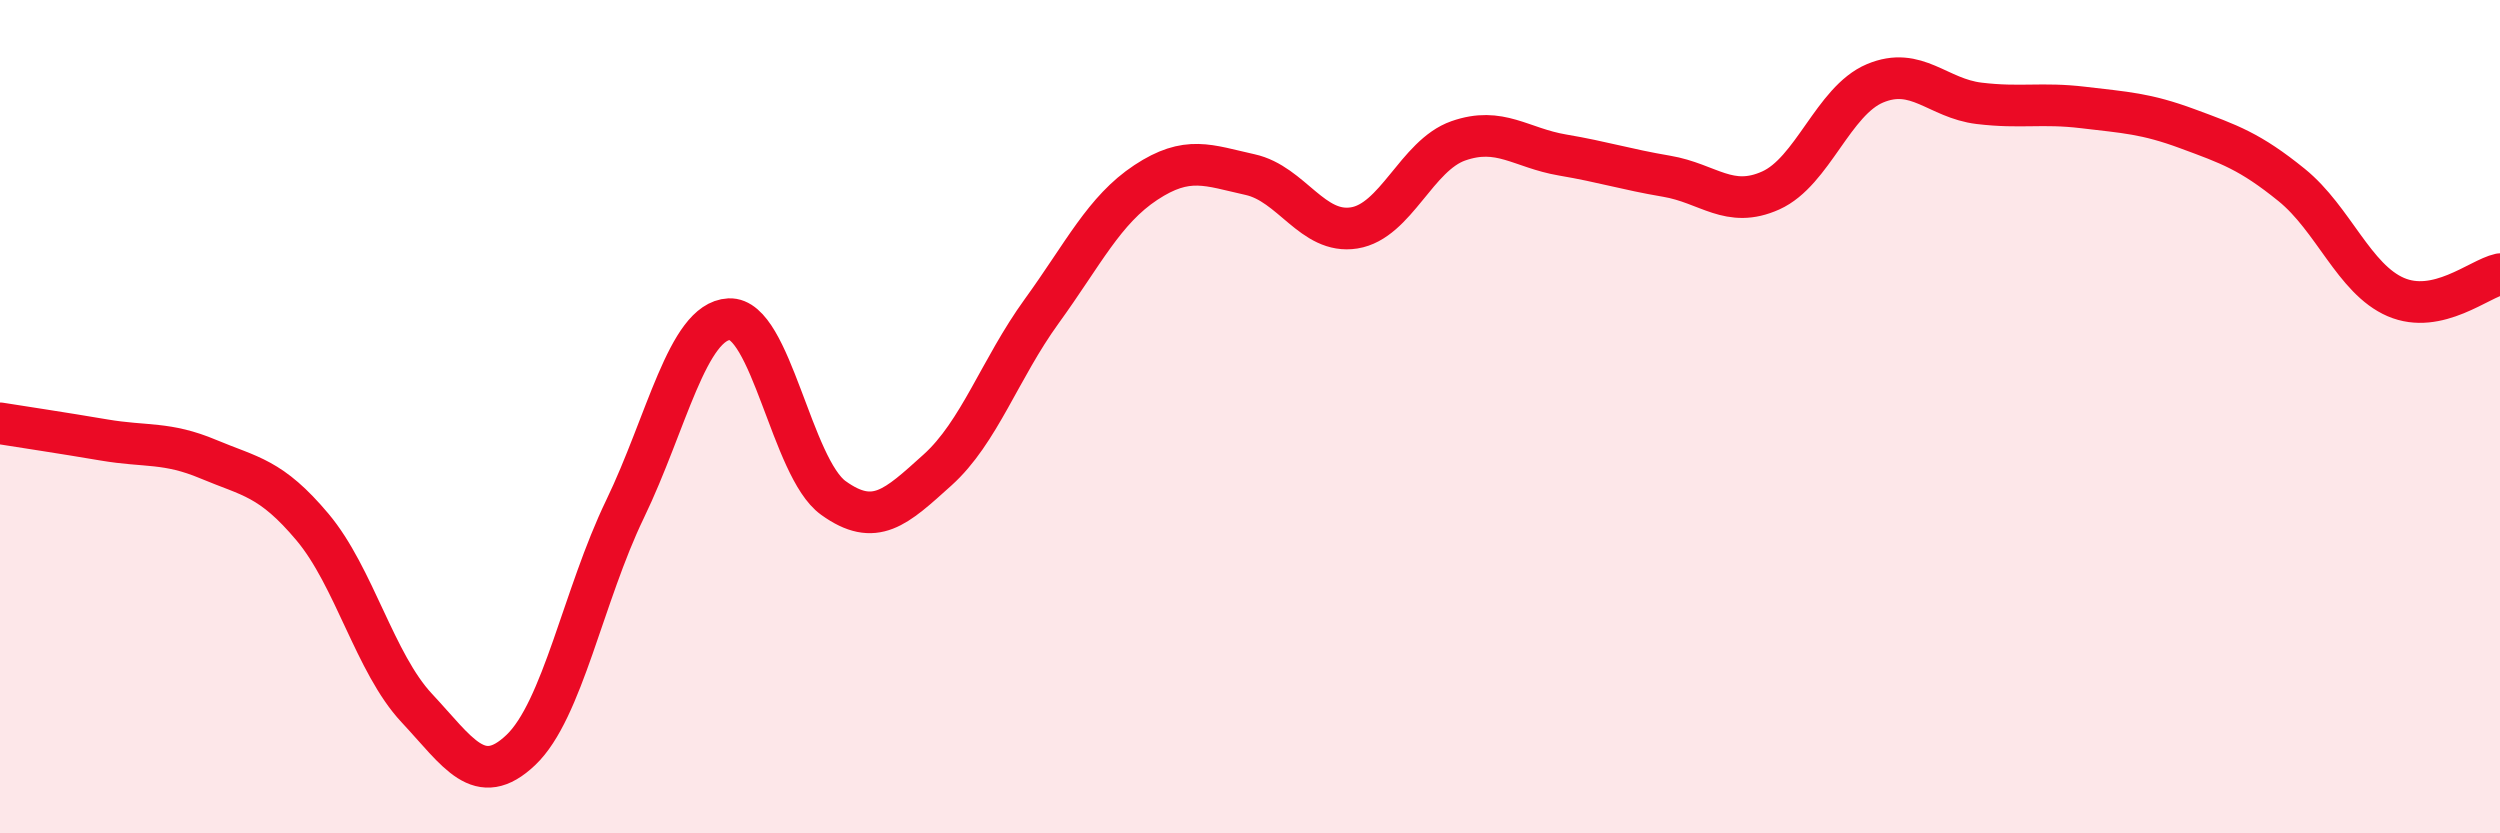
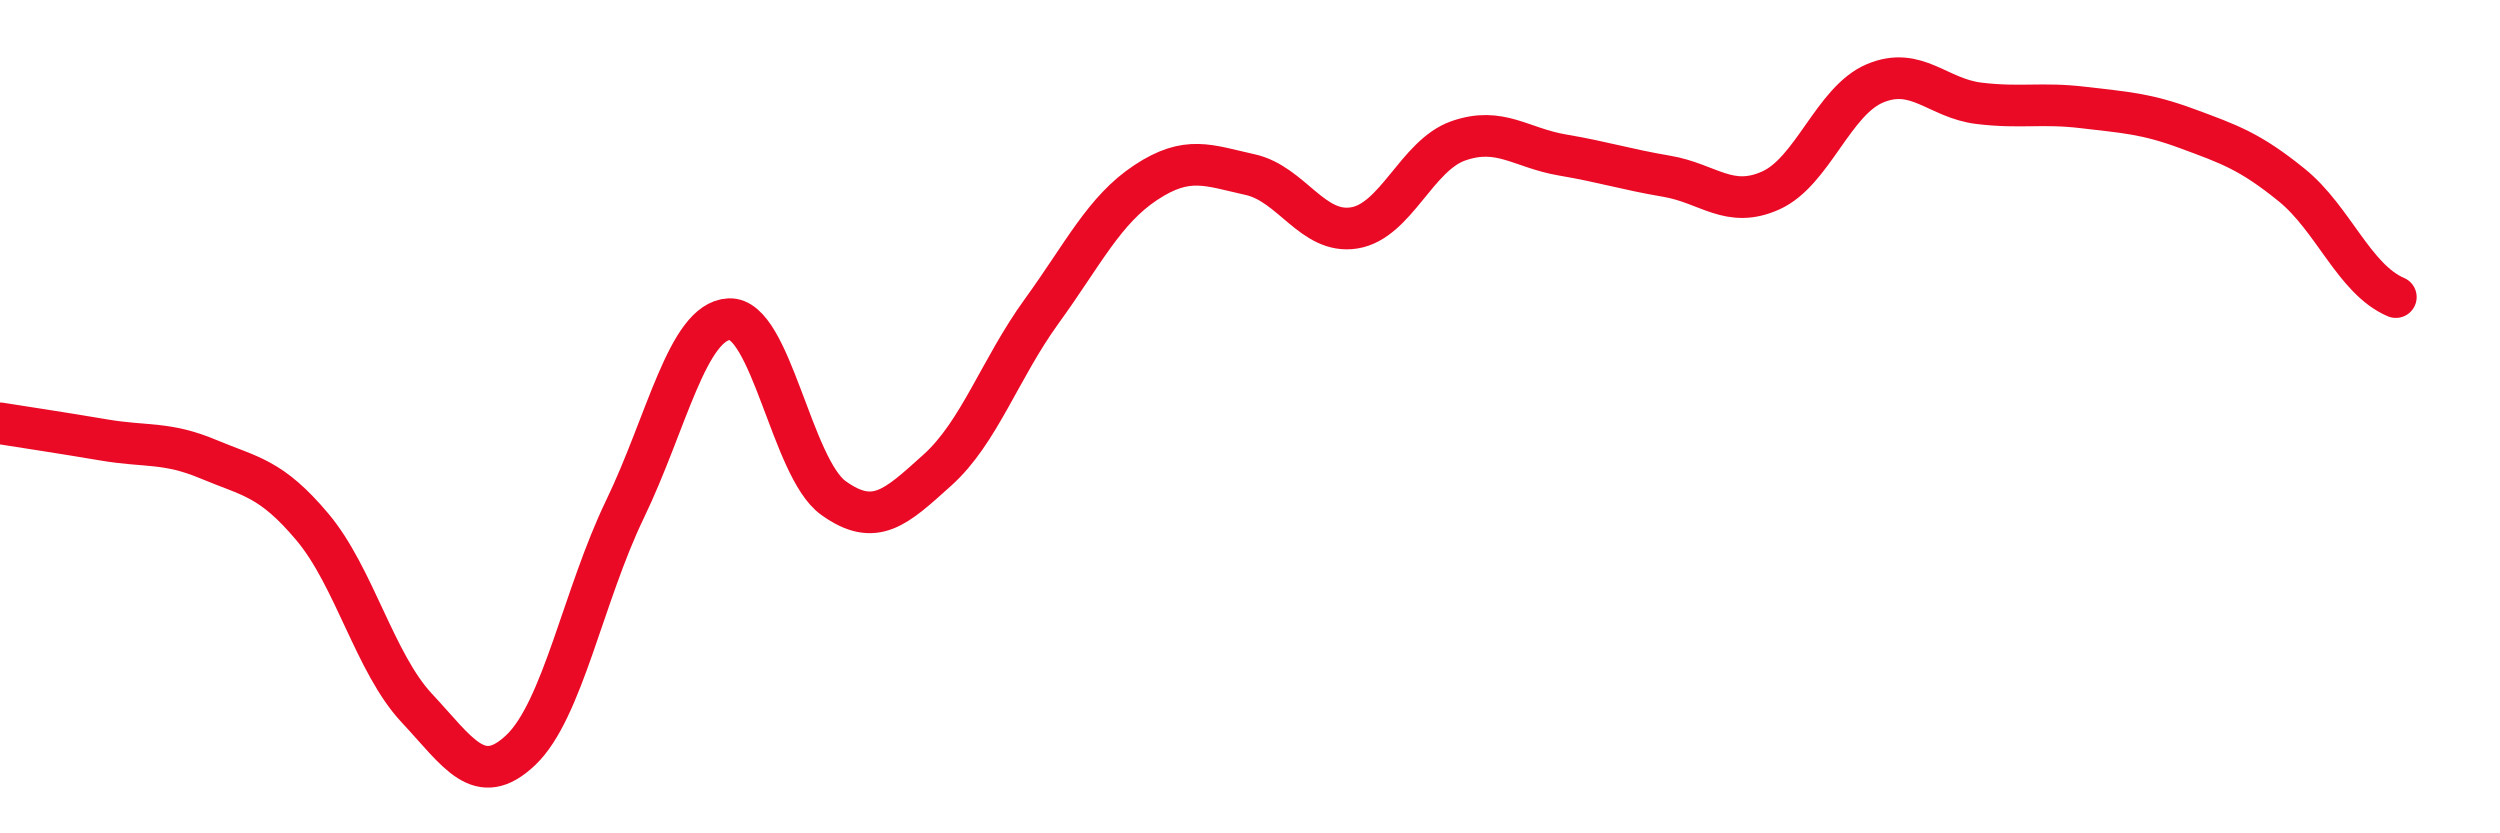
<svg xmlns="http://www.w3.org/2000/svg" width="60" height="20" viewBox="0 0 60 20">
-   <path d="M 0,10.16 C 0.5,10.24 1.5,10.39 2.5,10.56 C 3.5,10.73 4,10.6 5,11.02 C 6,11.44 6.5,11.46 7.5,12.65 C 8.5,13.84 9,15.92 10,16.99 C 11,18.06 11.5,18.95 12.5,18 C 13.5,17.05 14,14.29 15,12.22 C 16,10.15 16.5,7.71 17.5,7.66 C 18.5,7.61 19,11.23 20,11.95 C 21,12.67 21.5,12.18 22.5,11.28 C 23.5,10.38 24,8.85 25,7.47 C 26,6.09 26.5,5.04 27.5,4.38 C 28.5,3.72 29,3.97 30,4.19 C 31,4.41 31.5,5.63 32.5,5.47 C 33.5,5.31 34,3.73 35,3.38 C 36,3.03 36.5,3.55 37.5,3.72 C 38.5,3.89 39,4.06 40,4.23 C 41,4.4 41.5,5.02 42.5,4.57 C 43.5,4.12 44,2.42 45,2 C 46,1.58 46.5,2.36 47.5,2.48 C 48.5,2.6 49,2.46 50,2.58 C 51,2.7 51.5,2.72 52.5,3.09 C 53.5,3.46 54,3.63 55,4.44 C 56,5.25 56.5,6.7 57.5,7.13 C 58.5,7.56 59.5,6.69 60,6.58L60 20L0 20Z" fill="#EB0A25" opacity="0.1" stroke-linecap="round" stroke-linejoin="round" />
-   <path d="M 0,10.16 C 0.5,10.24 1.5,10.39 2.5,10.56 C 3.5,10.73 4,10.6 5,11.02 C 6,11.44 6.5,11.46 7.5,12.65 C 8.5,13.84 9,15.92 10,16.99 C 11,18.06 11.5,18.95 12.5,18 C 13.5,17.05 14,14.29 15,12.22 C 16,10.15 16.5,7.71 17.5,7.66 C 18.5,7.61 19,11.23 20,11.95 C 21,12.67 21.5,12.18 22.5,11.28 C 23.5,10.38 24,8.85 25,7.47 C 26,6.09 26.5,5.04 27.5,4.38 C 28.5,3.72 29,3.97 30,4.19 C 31,4.41 31.5,5.63 32.5,5.47 C 33.5,5.31 34,3.73 35,3.38 C 36,3.03 36.5,3.55 37.5,3.72 C 38.5,3.89 39,4.06 40,4.23 C 41,4.4 41.5,5.02 42.5,4.57 C 43.5,4.12 44,2.42 45,2 C 46,1.58 46.5,2.36 47.5,2.48 C 48.5,2.6 49,2.46 50,2.58 C 51,2.7 51.5,2.72 52.5,3.09 C 53.5,3.46 54,3.63 55,4.44 C 56,5.25 56.5,6.7 57.5,7.13 C 58.5,7.56 59.5,6.69 60,6.58" stroke="#EB0A25" stroke-width="1" fill="none" stroke-linecap="round" stroke-linejoin="round" />
+   <path d="M 0,10.16 C 0.5,10.24 1.5,10.39 2.5,10.56 C 3.5,10.73 4,10.6 5,11.02 C 6,11.44 6.5,11.46 7.5,12.65 C 8.5,13.84 9,15.92 10,16.99 C 11,18.06 11.5,18.95 12.5,18 C 13.5,17.05 14,14.29 15,12.22 C 16,10.15 16.5,7.71 17.5,7.66 C 18.5,7.61 19,11.23 20,11.95 C 21,12.67 21.5,12.18 22.5,11.28 C 23.5,10.38 24,8.85 25,7.47 C 26,6.09 26.5,5.04 27.5,4.38 C 28.5,3.72 29,3.97 30,4.19 C 31,4.41 31.5,5.63 32.5,5.47 C 33.5,5.31 34,3.73 35,3.38 C 36,3.03 36.5,3.55 37.5,3.72 C 38.5,3.89 39,4.06 40,4.23 C 41,4.4 41.5,5.02 42.5,4.57 C 43.5,4.12 44,2.42 45,2 C 46,1.58 46.5,2.36 47.5,2.48 C 48.5,2.6 49,2.46 50,2.58 C 51,2.7 51.5,2.72 52.5,3.09 C 53.5,3.46 54,3.63 55,4.44 C 56,5.25 56.5,6.7 57.5,7.13 " stroke="#EB0A25" stroke-width="1" fill="none" stroke-linecap="round" stroke-linejoin="round" />
</svg>